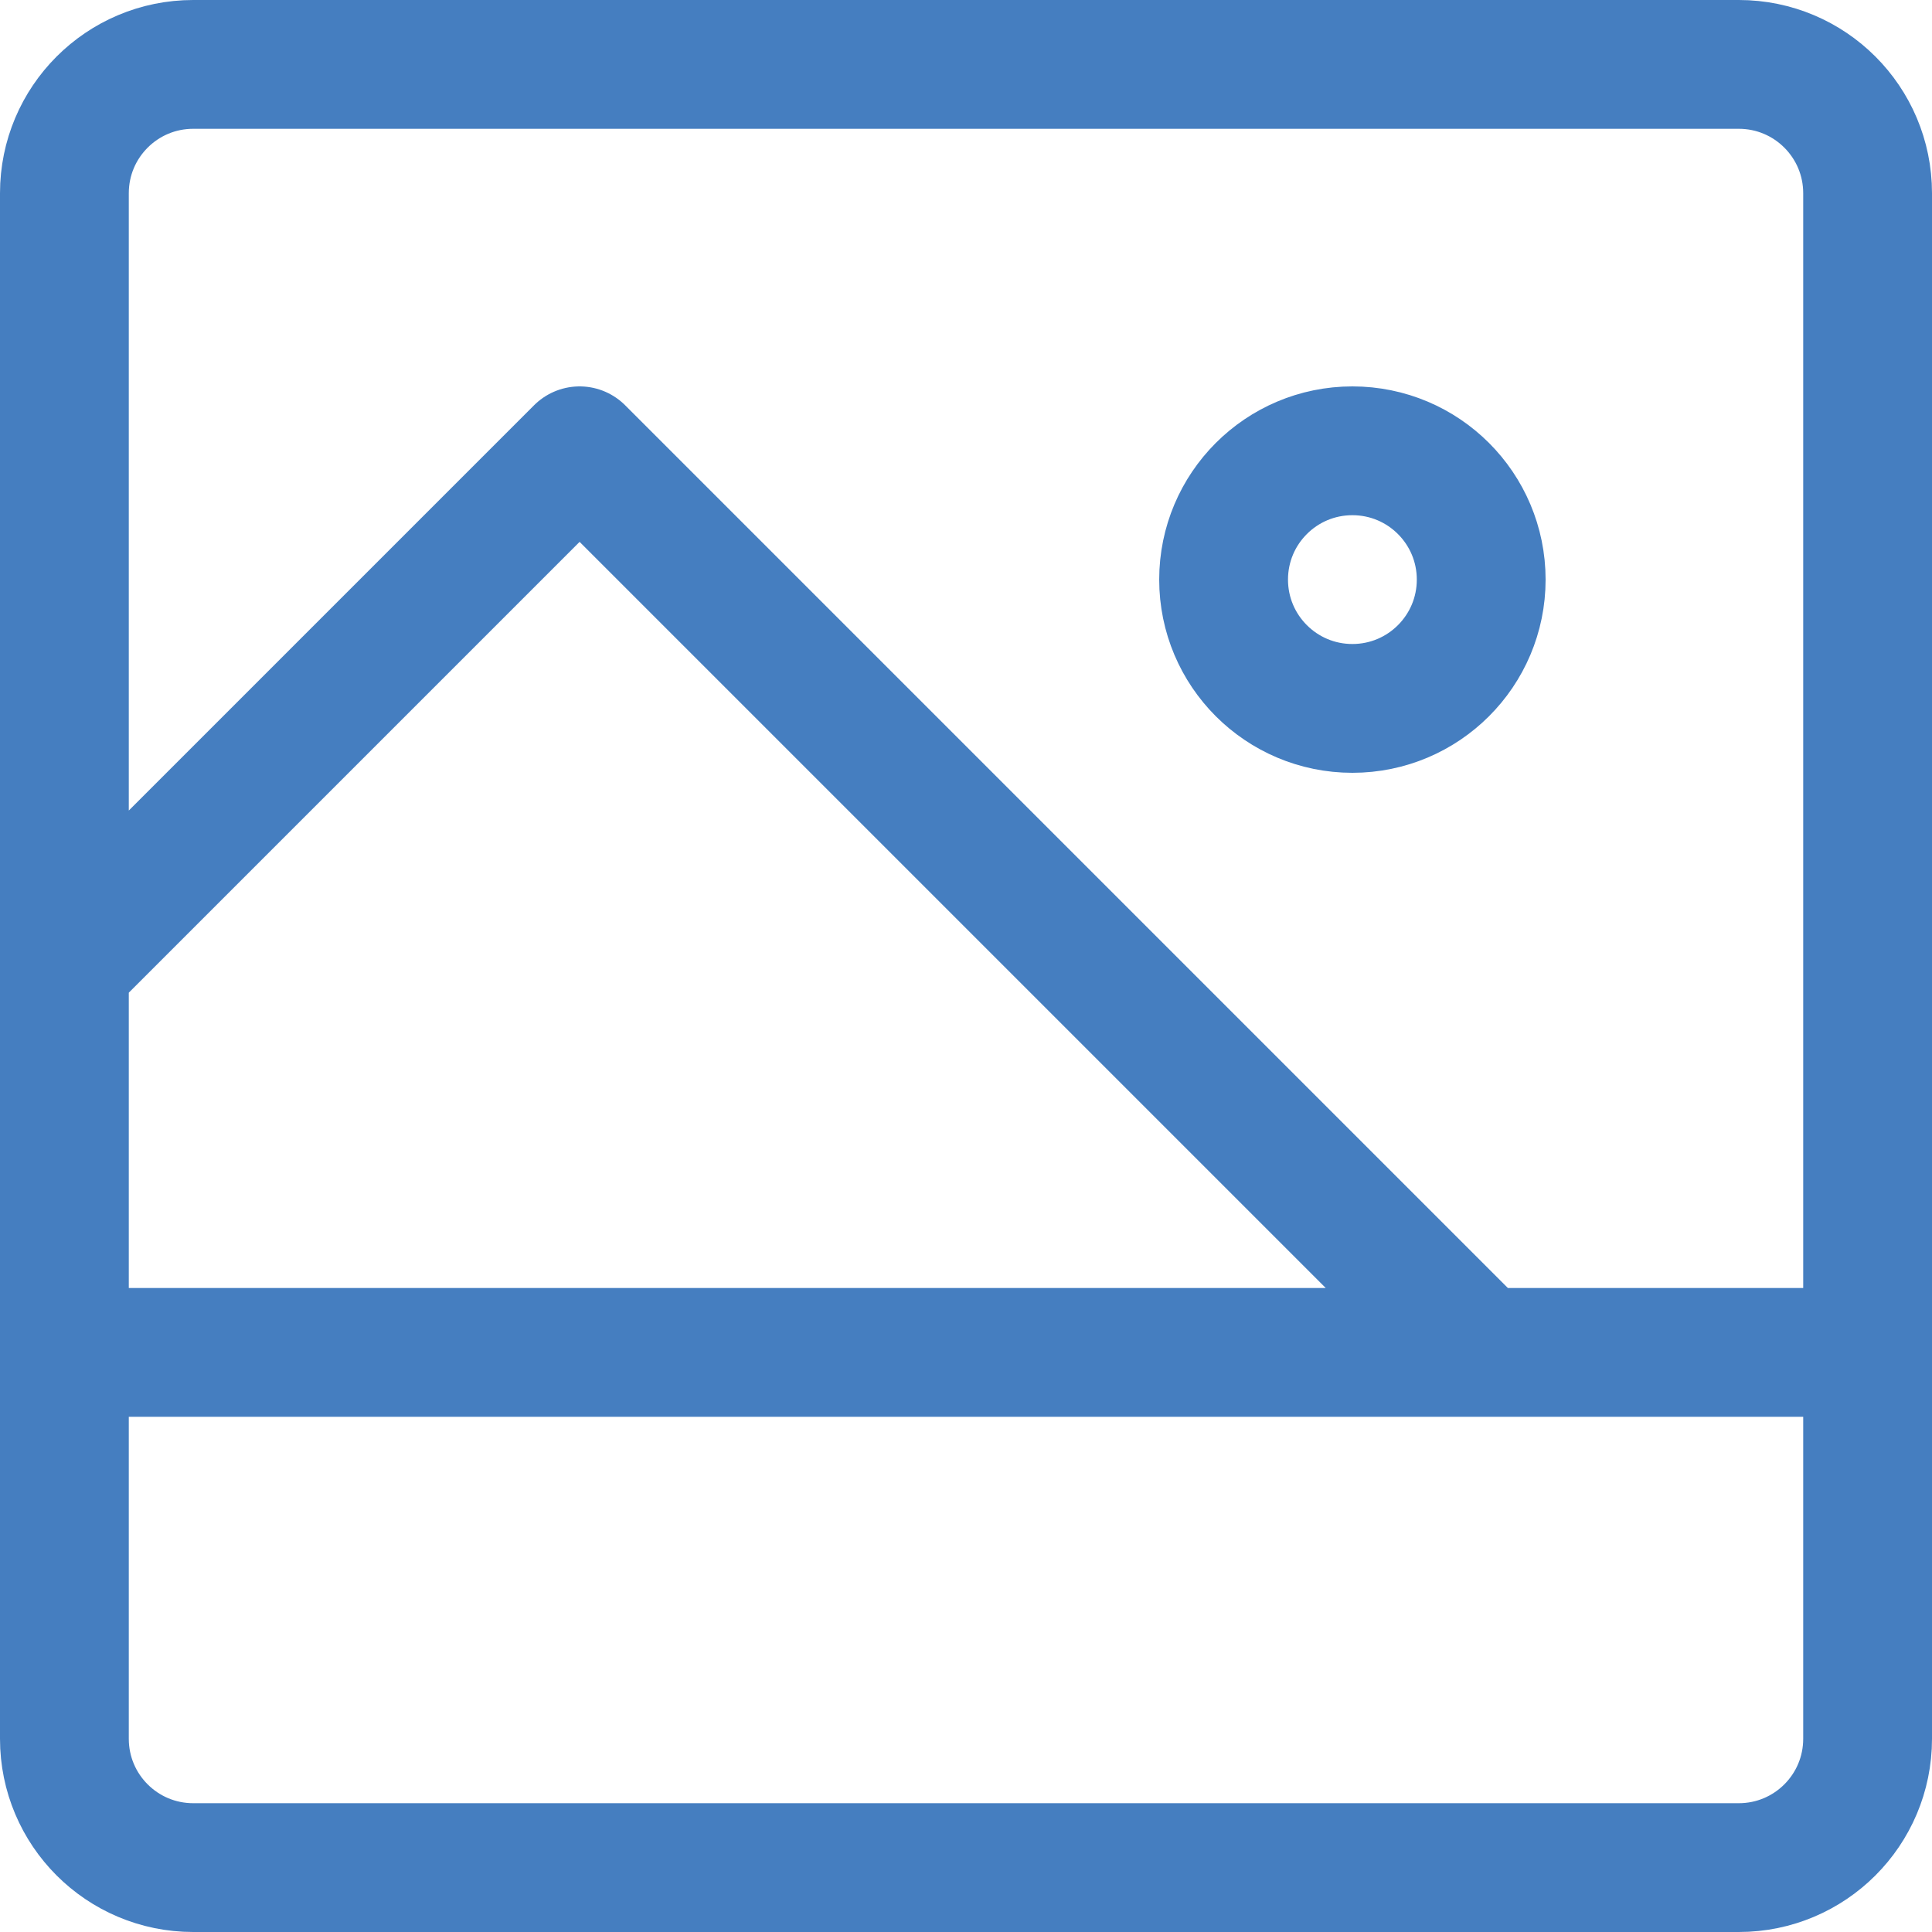
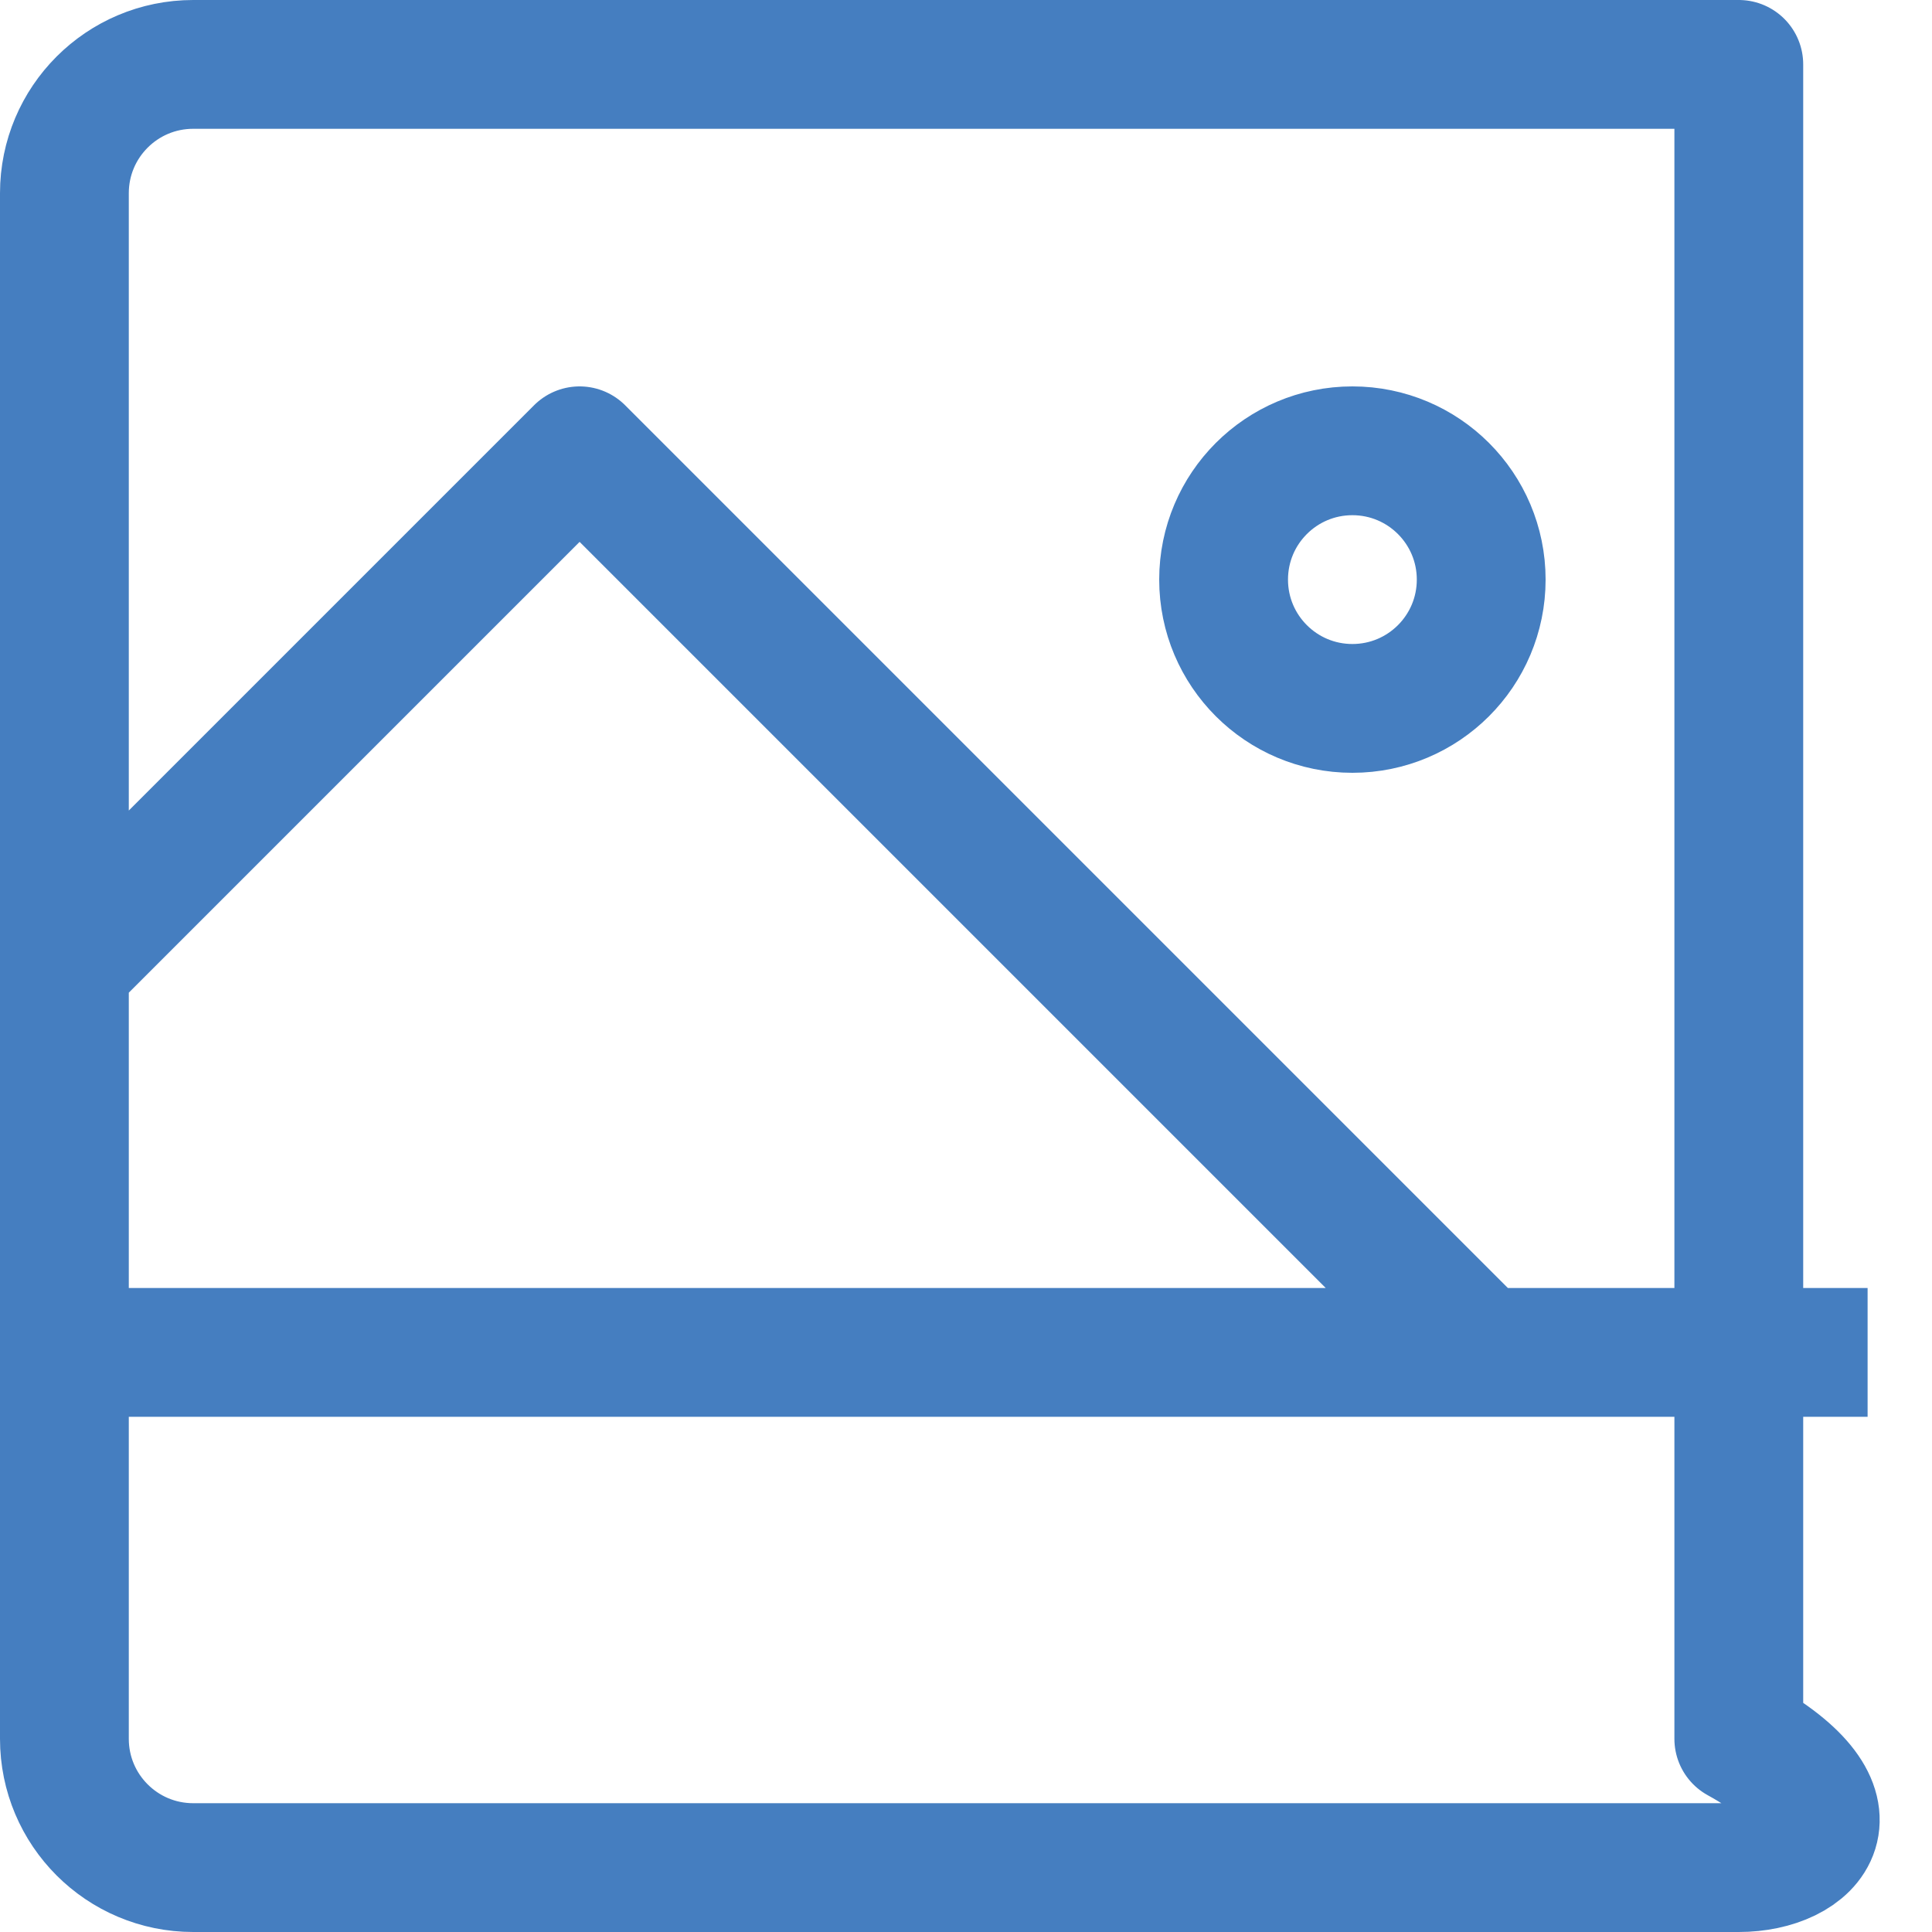
<svg xmlns="http://www.w3.org/2000/svg" width="30" height="30" viewBox="0 0 30 30" fill="none">
-   <path d="M1 21H29M1 15L9 7L23 21M3 1H27C28.105 1 29 1.895 29 3V27C29 28.105 28.105 29 27 29H3C1.895 29 1 28.105 1 27V3C1 1.895 1.895 1 3 1ZM21 11C19.895 11 19 10.105 19 9C19 7.895 19.895 7 21 7C22.105 7 23 7.895 23 9C23 10.105 22.105 11 21 11Z" stroke="#457EC0" stroke-width="2" stroke-linejoin="round" />
+   <path d="M1 21H29M1 15L9 7L23 21M3 1H27V27C29 28.105 28.105 29 27 29H3C1.895 29 1 28.105 1 27V3C1 1.895 1.895 1 3 1ZM21 11C19.895 11 19 10.105 19 9C19 7.895 19.895 7 21 7C22.105 7 23 7.895 23 9C23 10.105 22.105 11 21 11Z" stroke="#457EC0" stroke-width="2" stroke-linejoin="round" />
</svg>